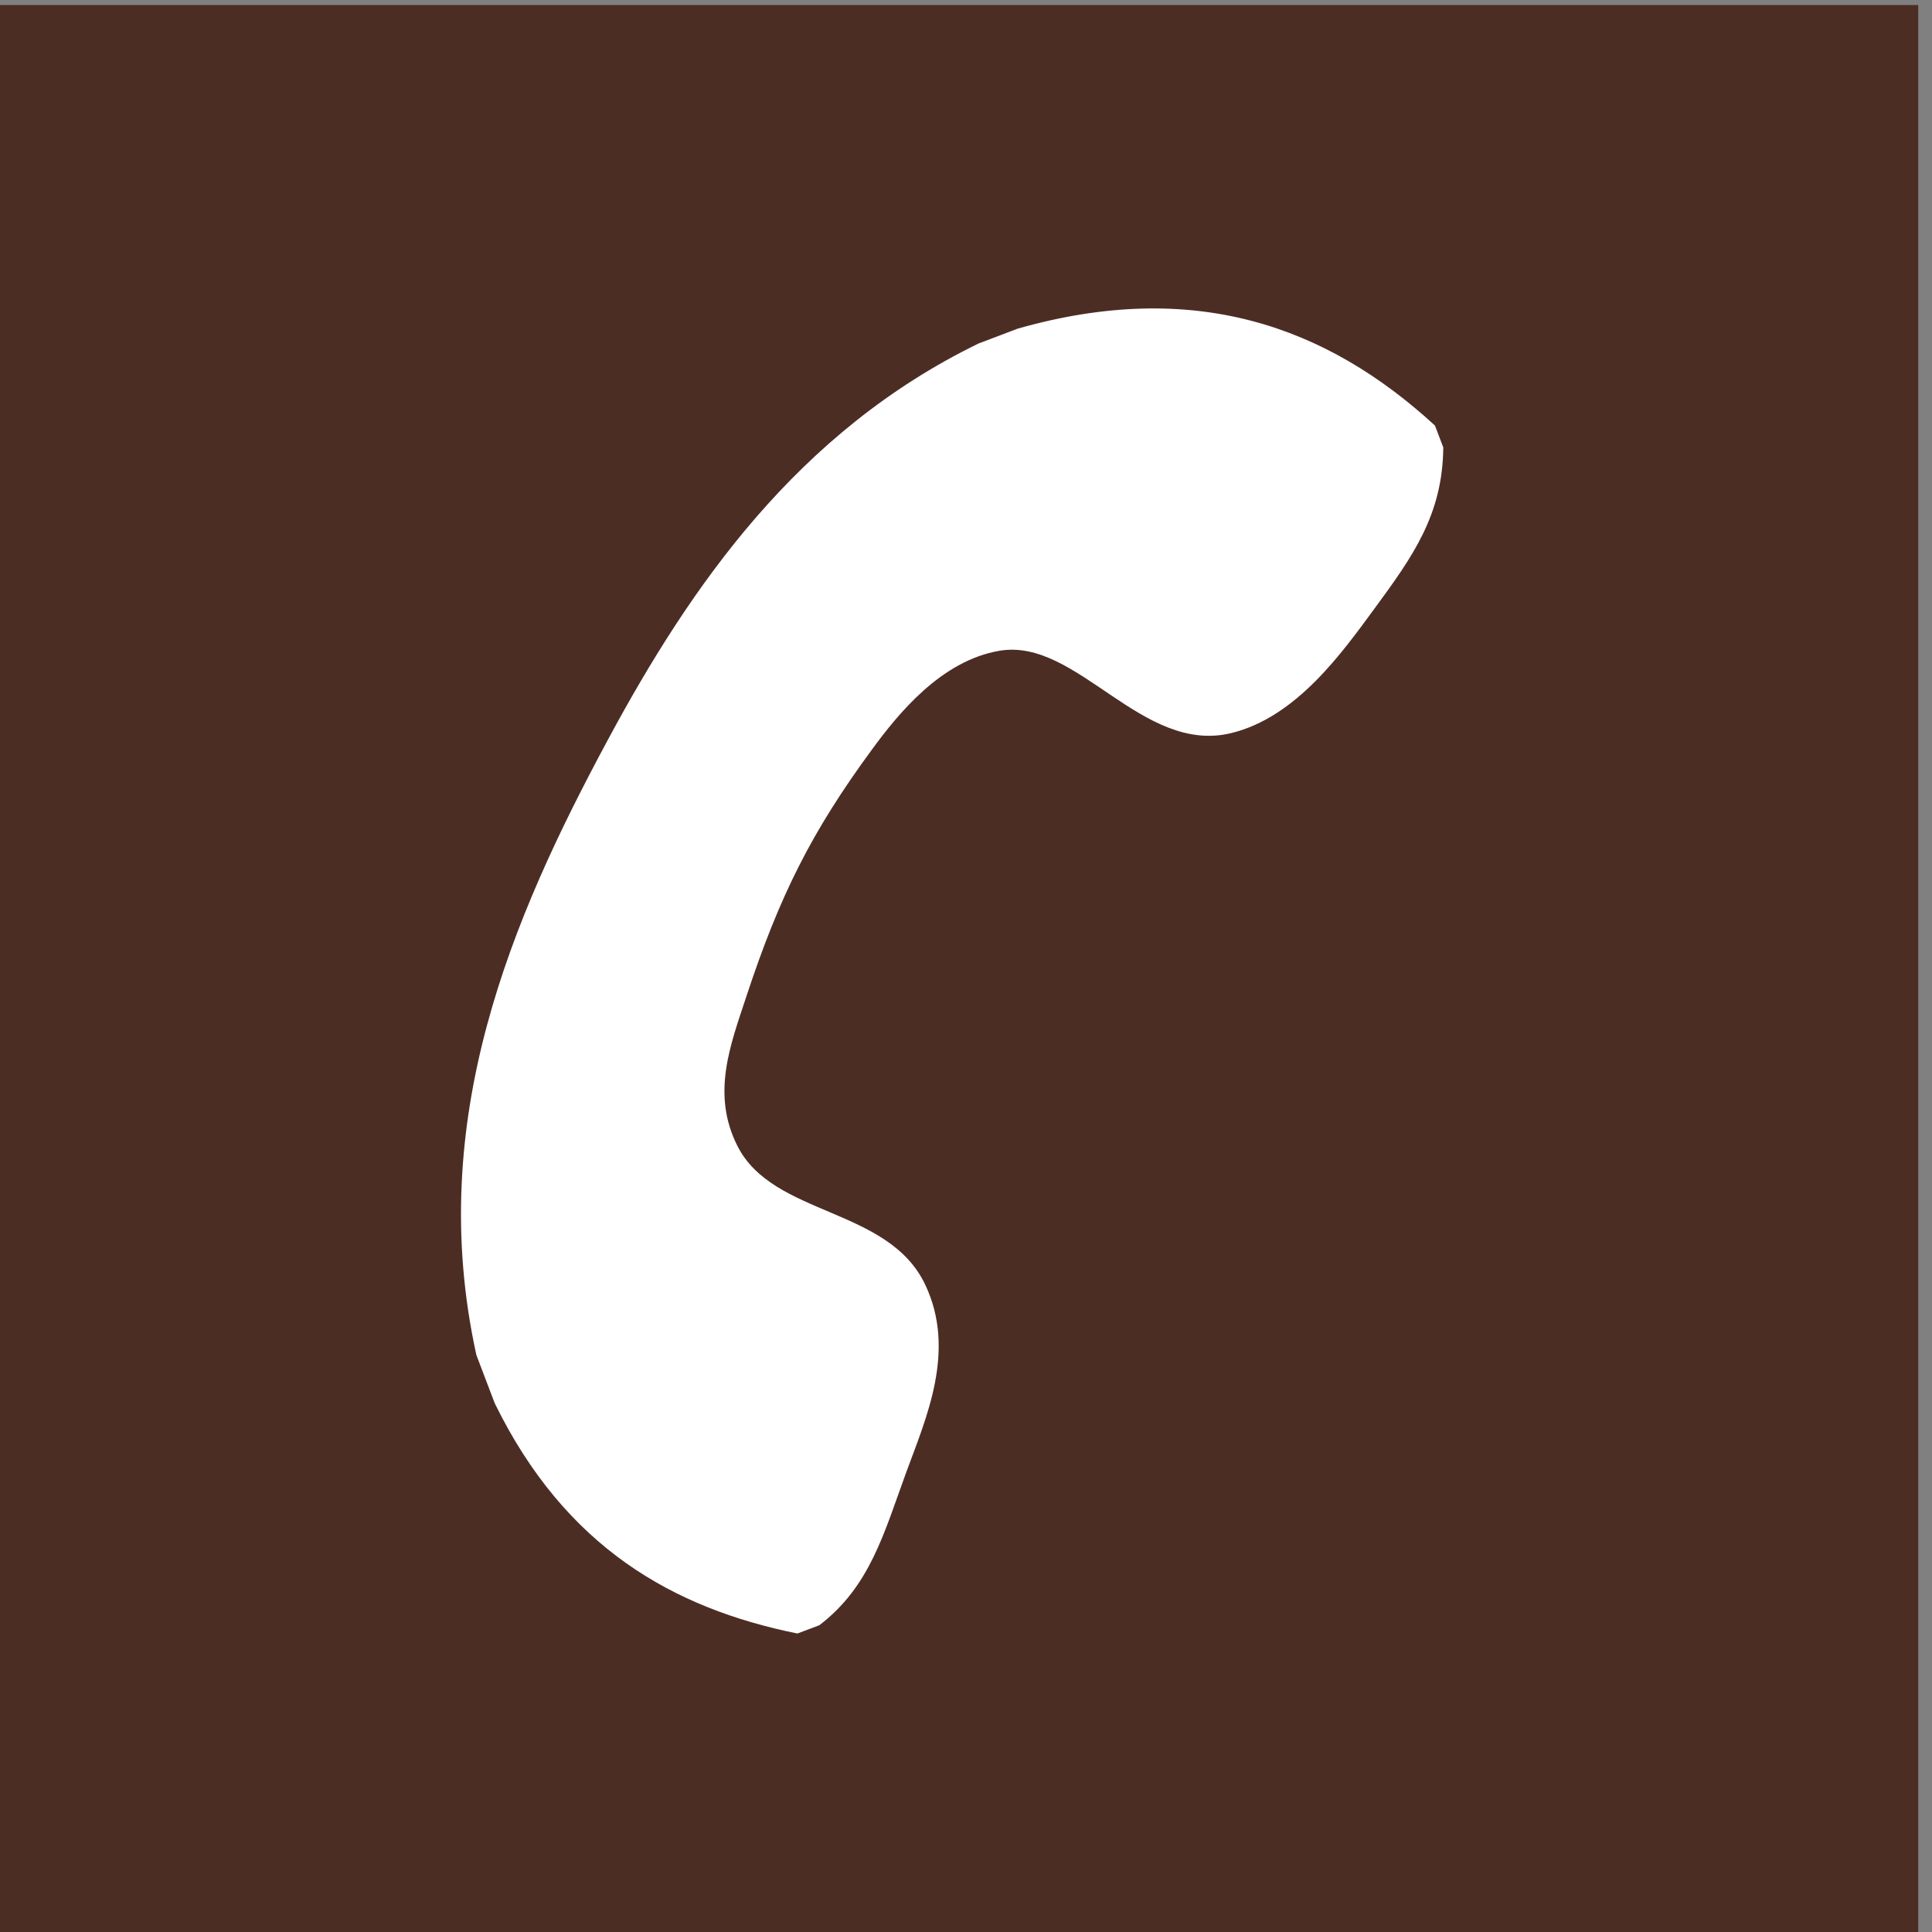
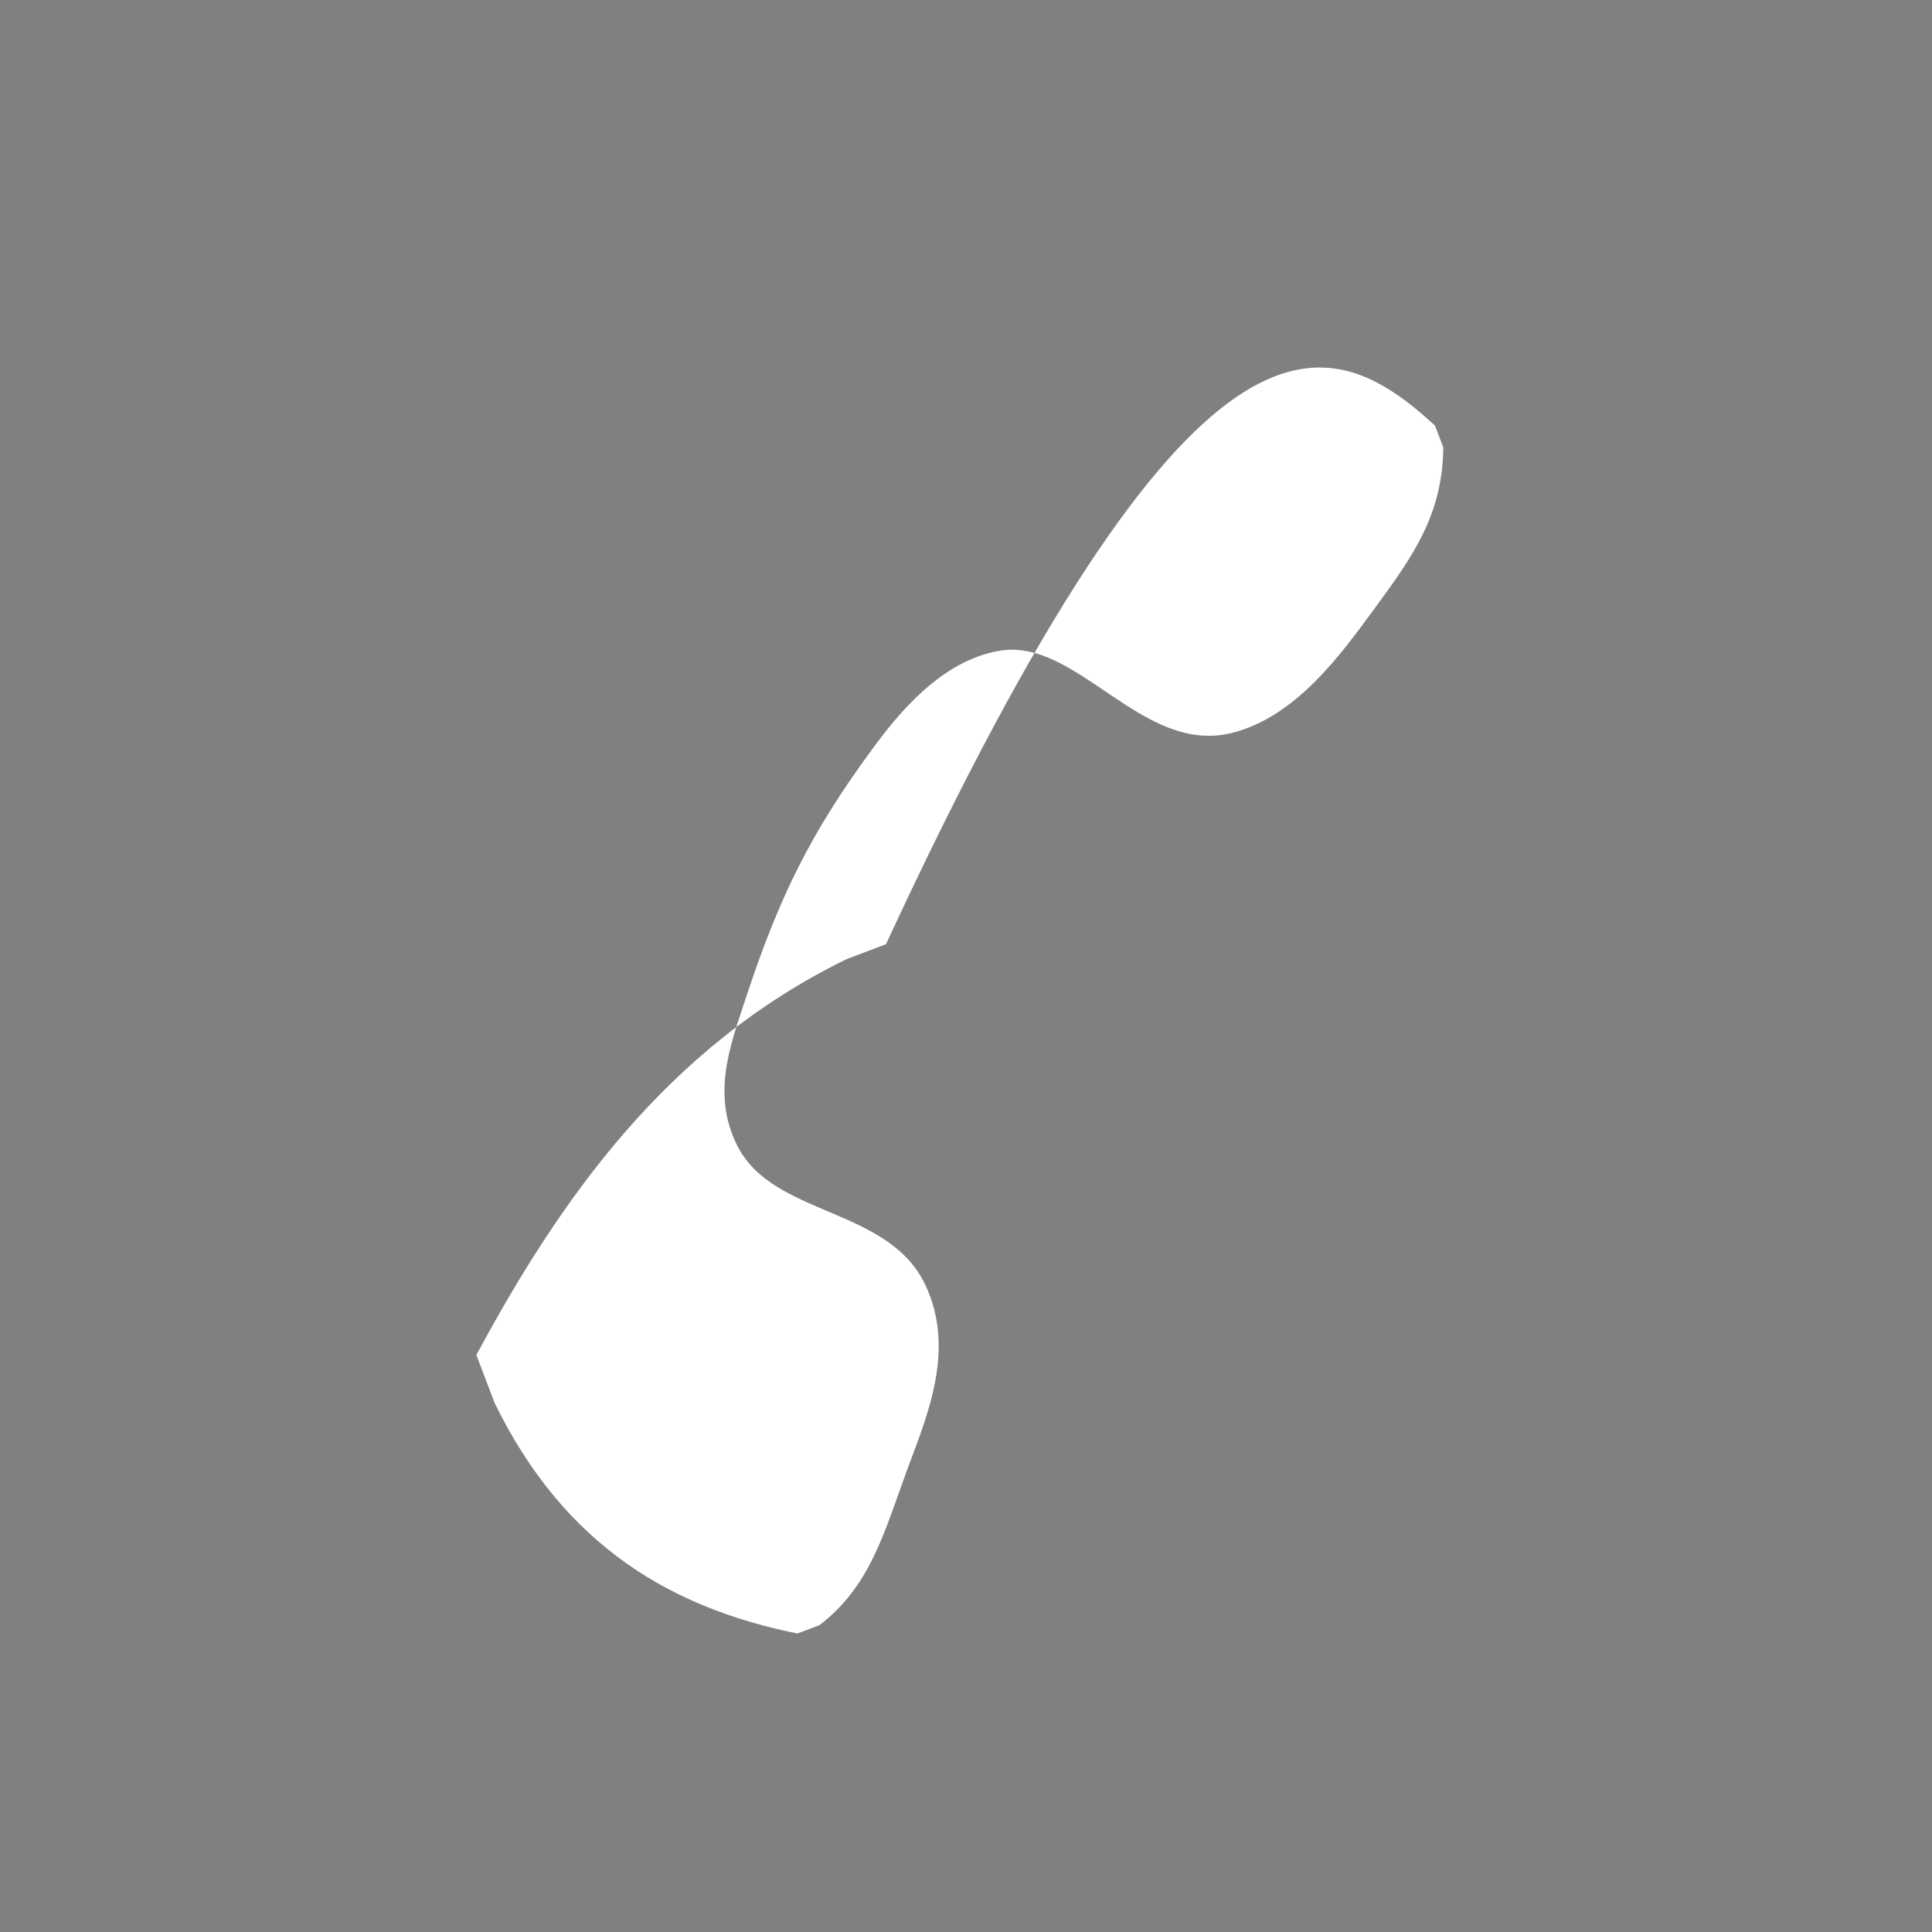
<svg xmlns="http://www.w3.org/2000/svg" version="1.0" id="Ebene_1" x="0px" y="0px" width="30px" height="30px" viewBox="0 0 30 30" enable-background="new 0 0 30 30" xml:space="preserve">
  <rect x="0" y="0" width="30" height="30" fill="#808080" stroke="none" />
-   <rect x="-0.214" y="0.078" fill-rule="evenodd" clip-rule="evenodd" fill="#4C2D24" width="30" height="30" />
  <g>
-     <path fill-rule="evenodd" clip-rule="evenodd" fill="#FFFFFF" d="M22.282,6.608c0.043,0.113,0.086,0.227,0.129,0.339   c-0.009,1.047-0.474,1.694-1.07,2.506c-0.499,0.678-1.207,1.682-2.221,1.93c-1.389,0.34-2.391-1.478-3.594-1.279   c-0.917,0.152-1.589,0.994-1.983,1.53c-0.949,1.292-1.439,2.278-1.958,3.852c-0.244,0.743-0.542,1.499-0.135,2.307   c0.555,1.101,2.343,0.945,2.917,2.156c0.487,1.026,0.011,2.077-0.294,2.91c-0.346,0.945-0.563,1.778-1.351,2.378   c-0.113,0.043-0.226,0.085-0.34,0.128c-1.927-0.39-3.605-1.336-4.701-3.578c-0.094-0.249-0.189-0.498-0.284-0.747   c-0.802-3.651,0.553-6.786,2.045-9.558c1.286-2.388,2.943-4.779,5.75-6.147c0.203-0.078,0.407-0.155,0.611-0.232   C18.539,4.325,20.594,5.058,22.282,6.608z" />
+     <path fill-rule="evenodd" clip-rule="evenodd" fill="#FFFFFF" d="M22.282,6.608c0.043,0.113,0.086,0.227,0.129,0.339   c-0.009,1.047-0.474,1.694-1.07,2.506c-0.499,0.678-1.207,1.682-2.221,1.93c-1.389,0.34-2.391-1.478-3.594-1.279   c-0.917,0.152-1.589,0.994-1.983,1.53c-0.949,1.292-1.439,2.278-1.958,3.852c-0.244,0.743-0.542,1.499-0.135,2.307   c0.555,1.101,2.343,0.945,2.917,2.156c0.487,1.026,0.011,2.077-0.294,2.91c-0.346,0.945-0.563,1.778-1.351,2.378   c-0.113,0.043-0.226,0.085-0.34,0.128c-1.927-0.39-3.605-1.336-4.701-3.578c-0.094-0.249-0.189-0.498-0.284-0.747   c1.286-2.388,2.943-4.779,5.75-6.147c0.203-0.078,0.407-0.155,0.611-0.232   C18.539,4.325,20.594,5.058,22.282,6.608z" />
  </g>
</svg>